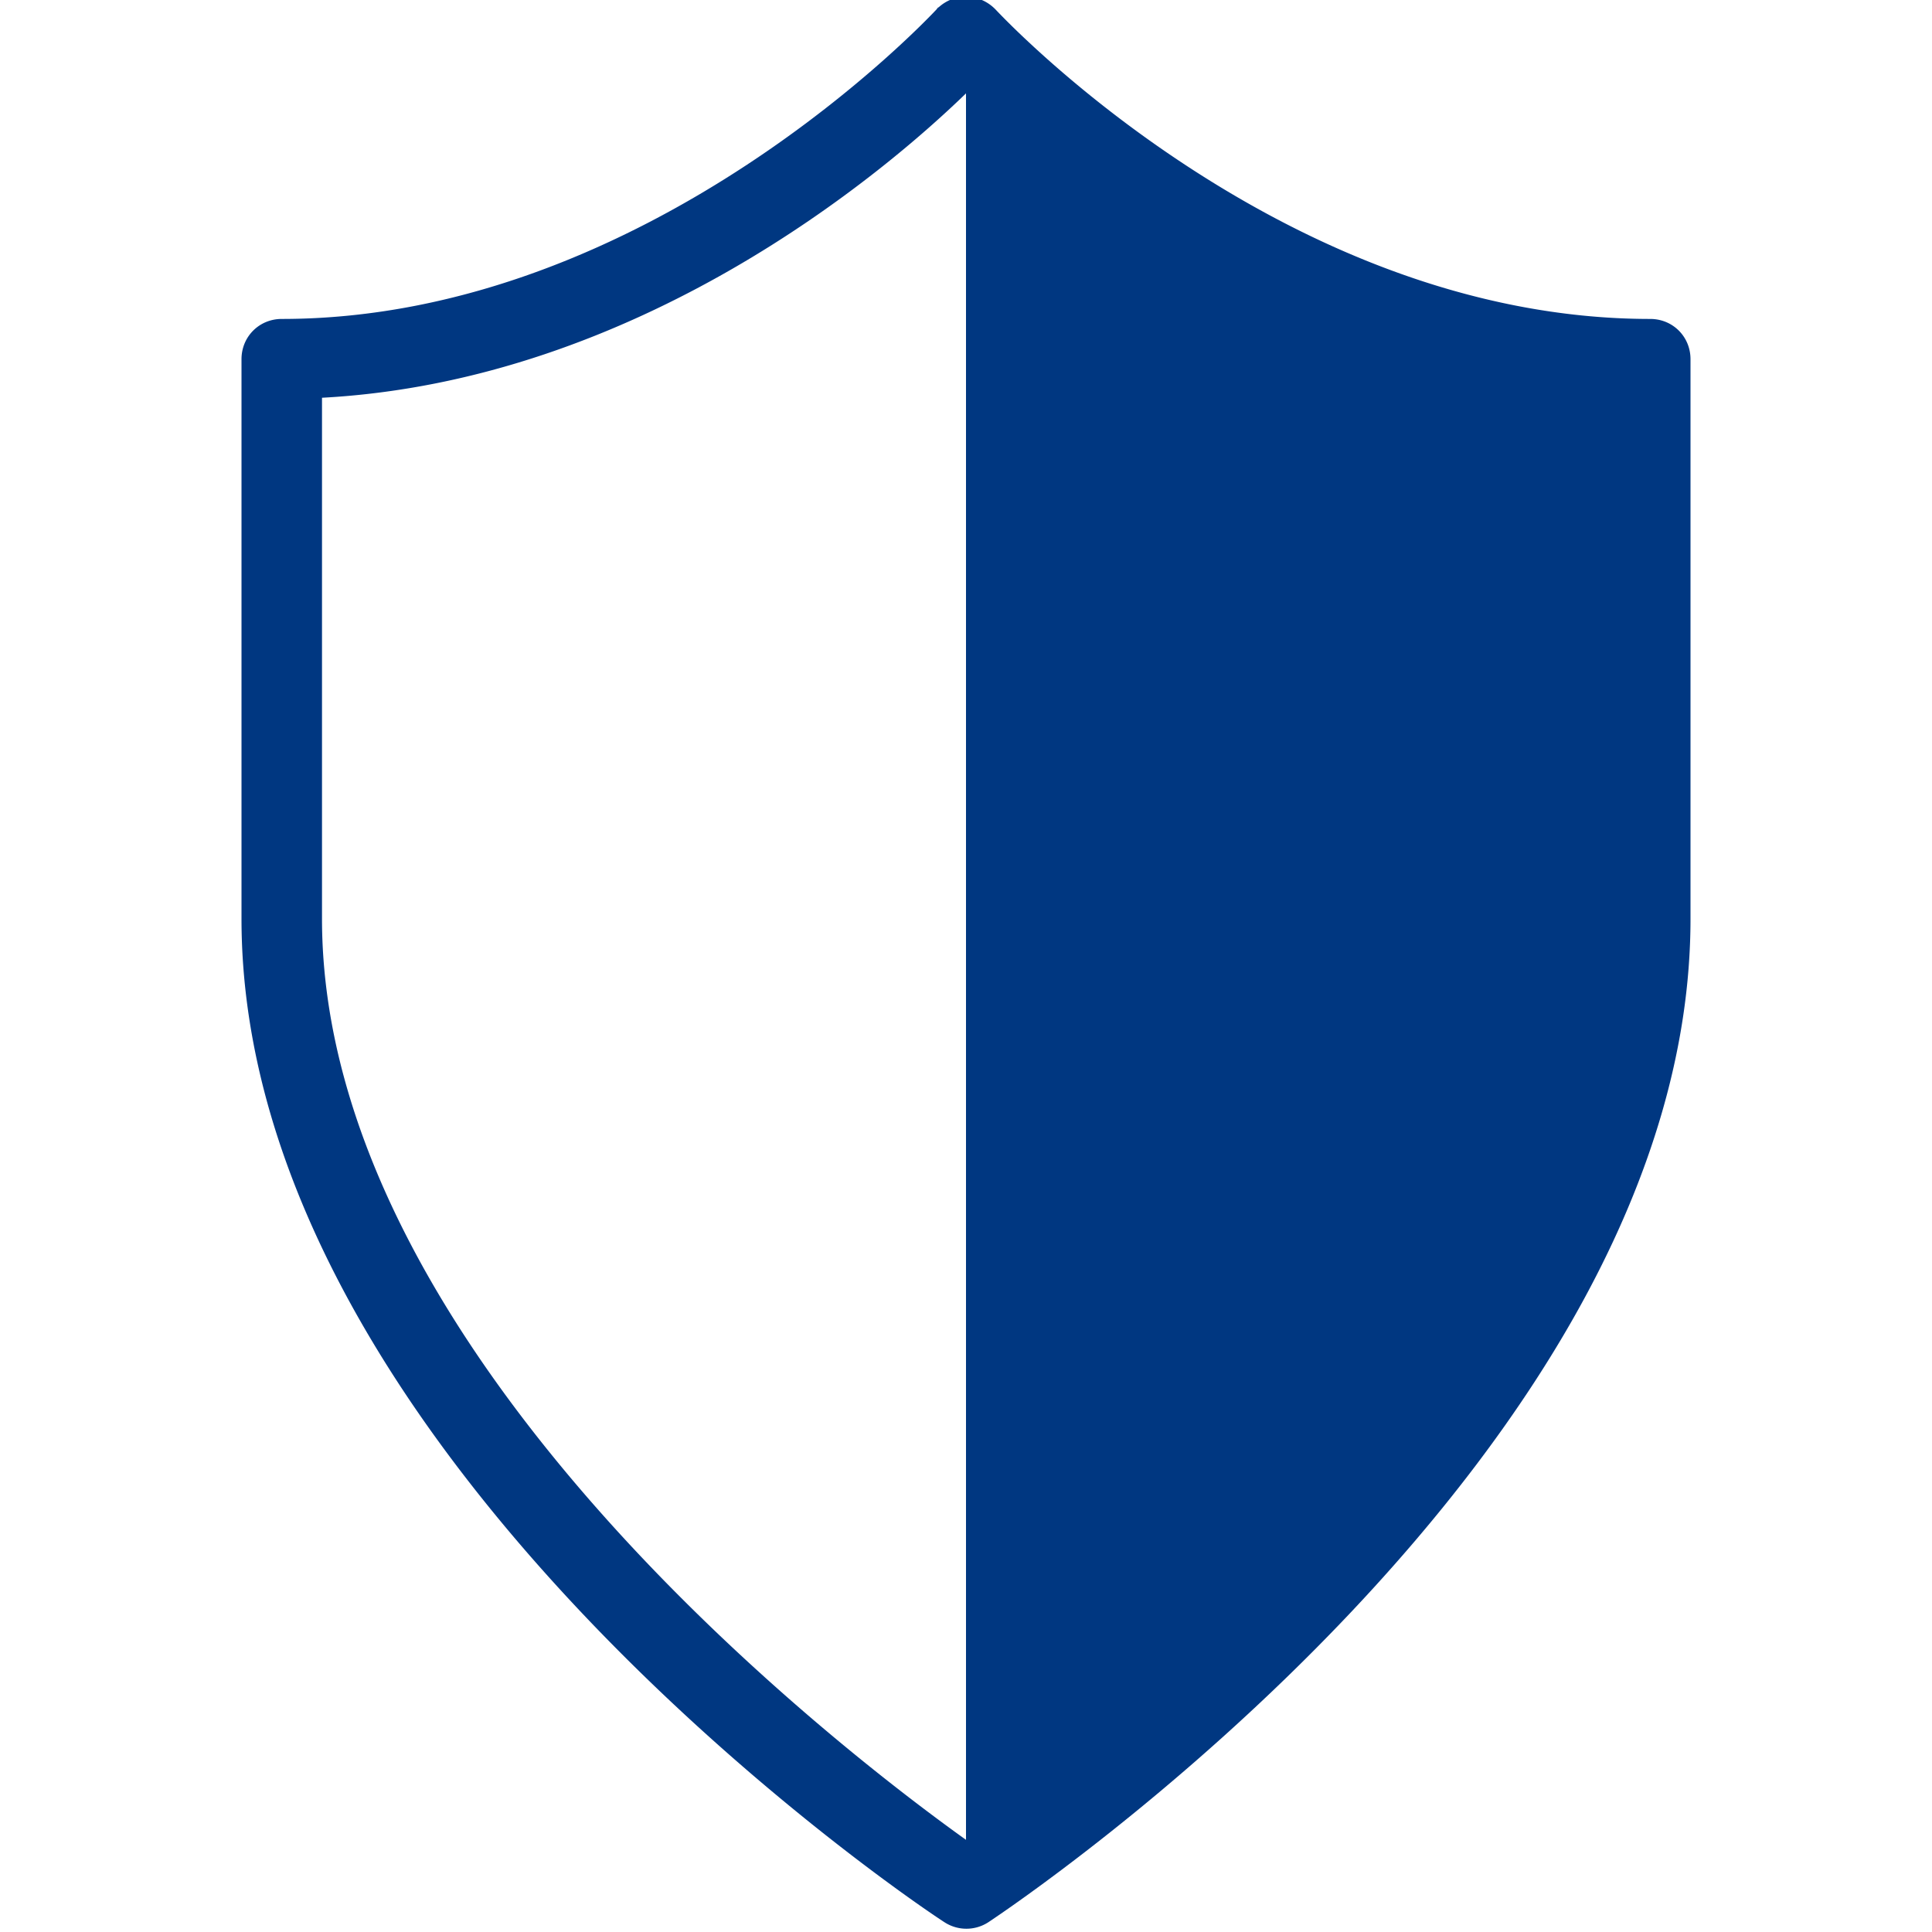
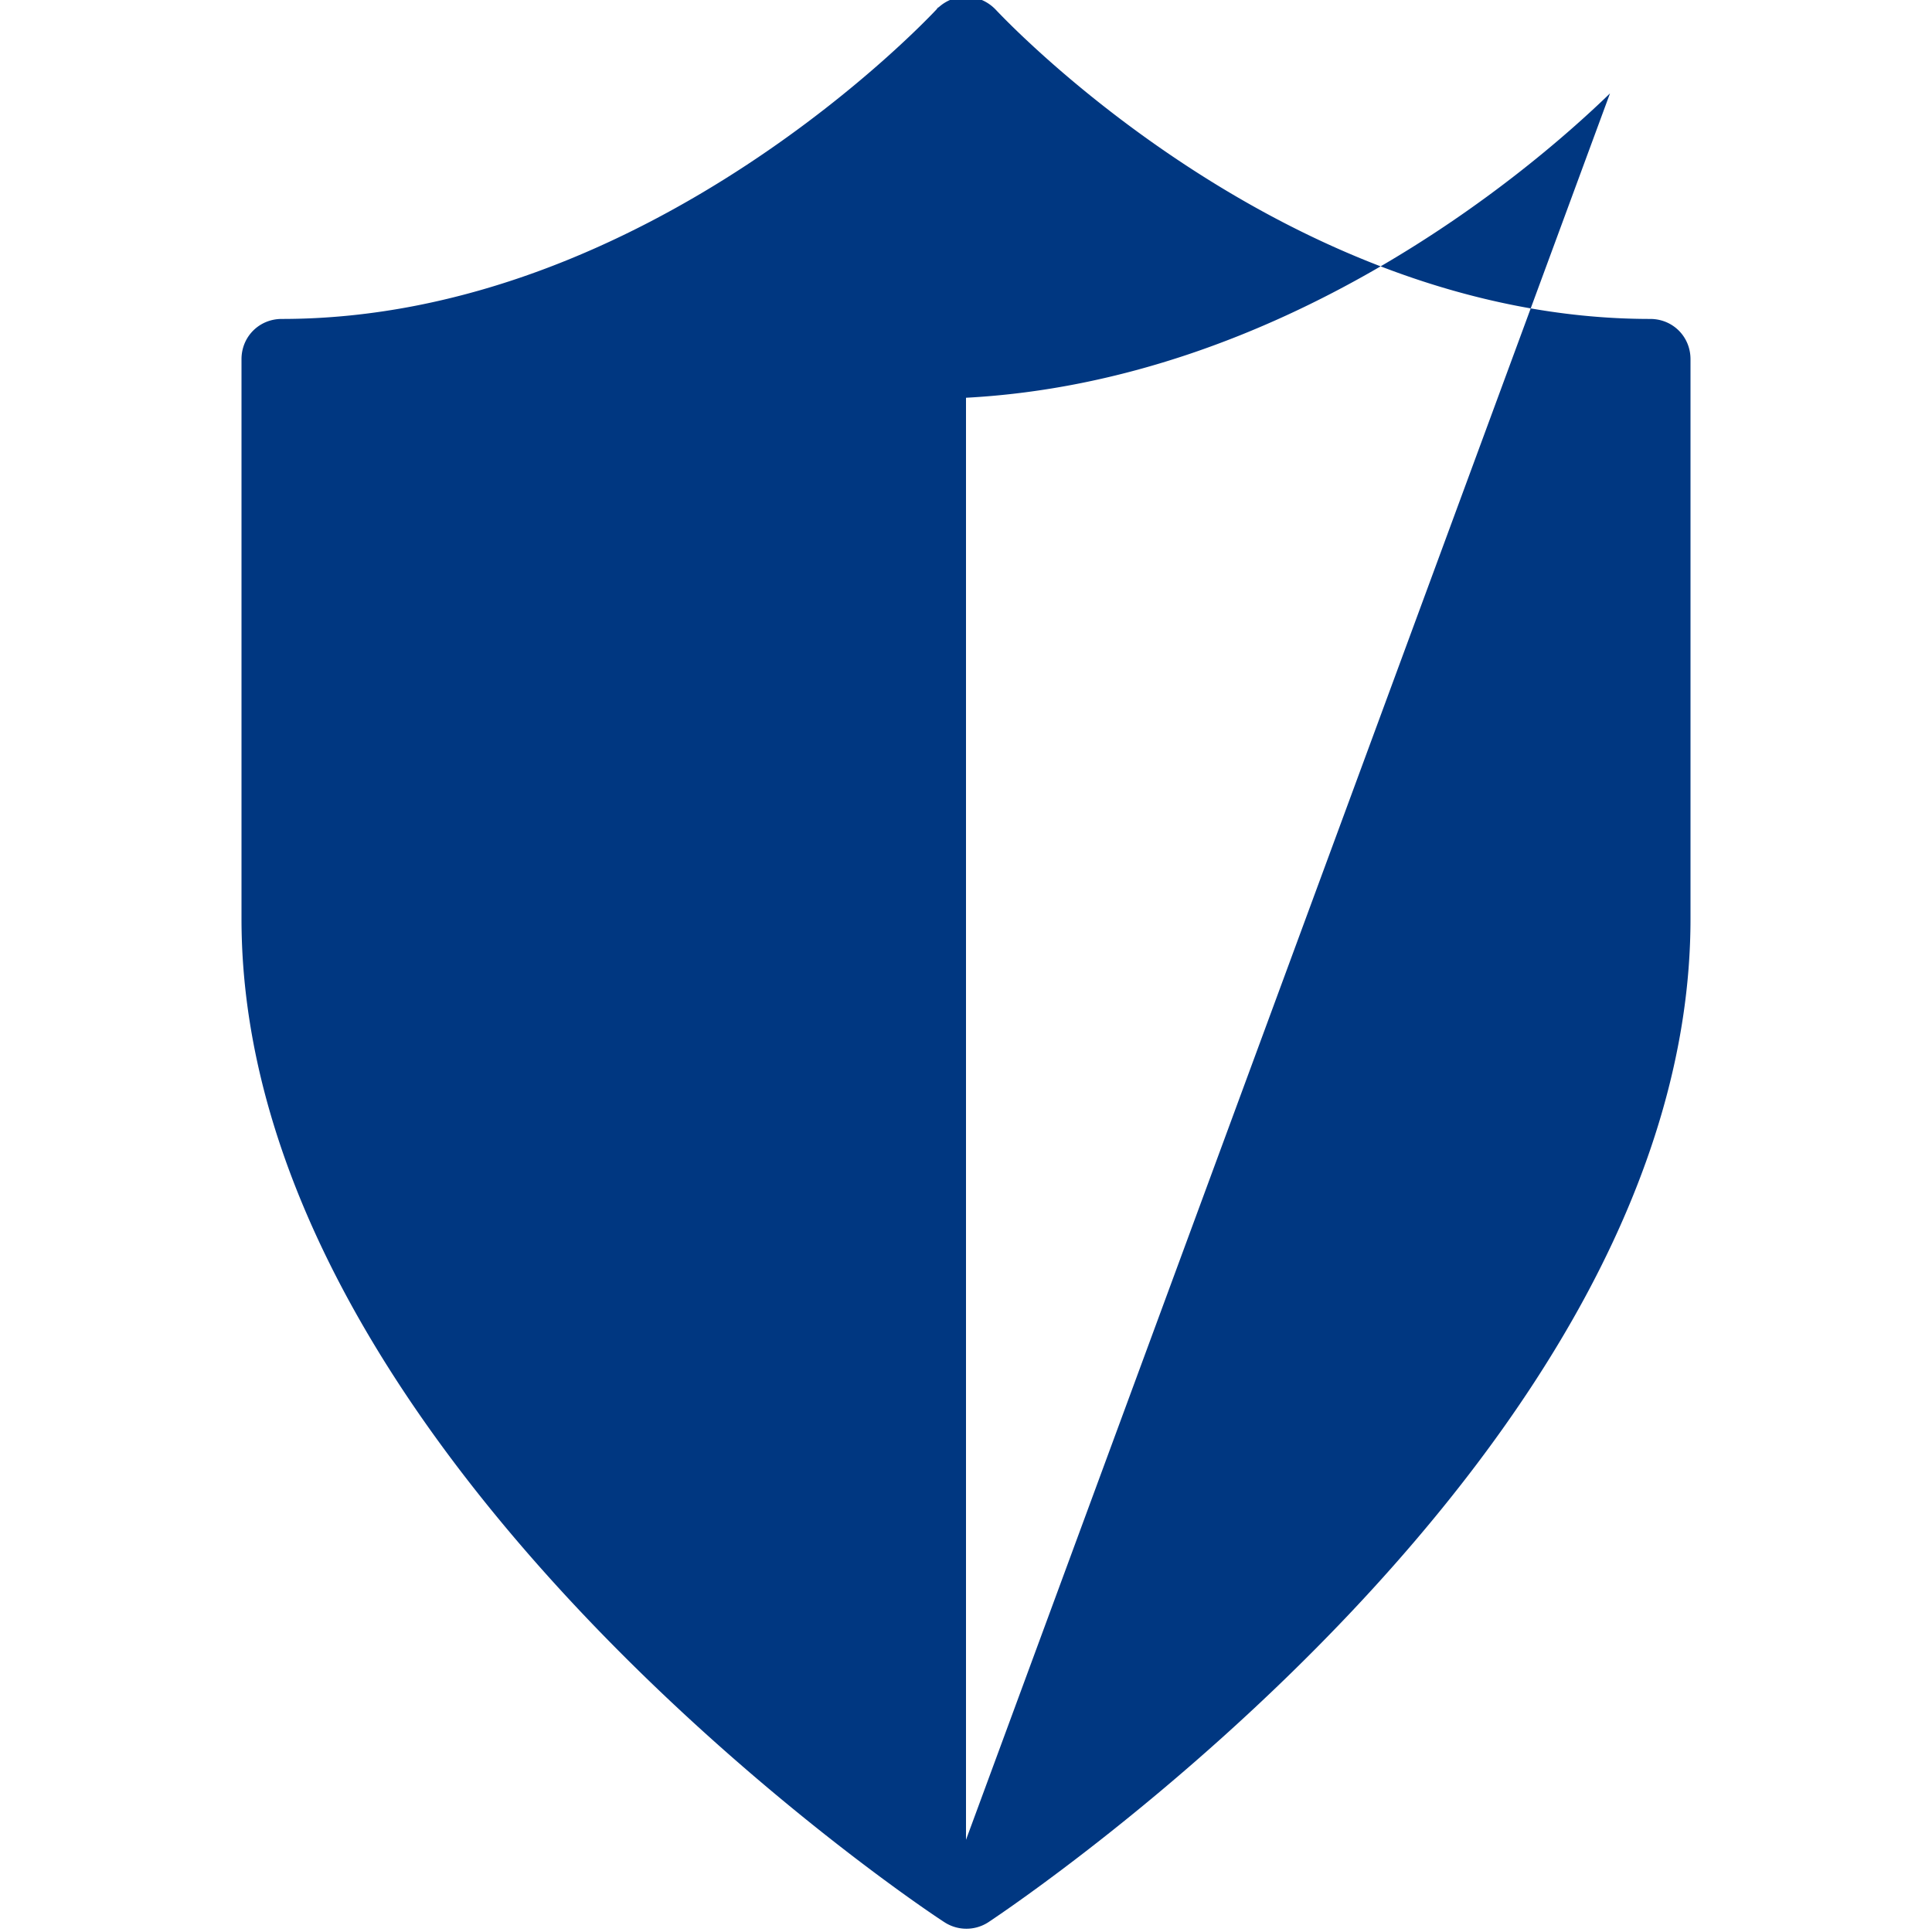
<svg xmlns="http://www.w3.org/2000/svg" viewBox="0 0 24 24">
-   <path fill-rule="evenodd" d="M12 22.855c-1.44-1.03-8-6.001-8-11.443V4.941c3.93-.21 6.98-2.791 8-3.781zm9-18.393c0-.28-.22-.5-.5-.5-4.57 0-8.09-3.801-8.13-3.841-.19-.2-.5-.22-.71-.03-.01 0-.02.02-.03.03-.04.04-3.56 3.841-8.13 3.841-.28 0-.5.22-.5.5v6.952c0 6.612 8.37 12.233 8.73 12.463a.5.5 0 0 0 .55 0c.36-.24 8.72-5.851 8.72-12.463z" style="fill: #003781;" />
+   <path fill-rule="evenodd" d="M12 22.855V4.941c3.93-.21 6.98-2.791 8-3.781zm9-18.393c0-.28-.22-.5-.5-.5-4.57 0-8.09-3.801-8.13-3.841-.19-.2-.5-.22-.71-.03-.01 0-.02.02-.03.03-.04.04-3.56 3.841-8.13 3.841-.28 0-.5.22-.5.5v6.952c0 6.612 8.37 12.233 8.73 12.463a.5.5 0 0 0 .55 0c.36-.24 8.72-5.851 8.72-12.463z" style="fill: #003781;" />
</svg>